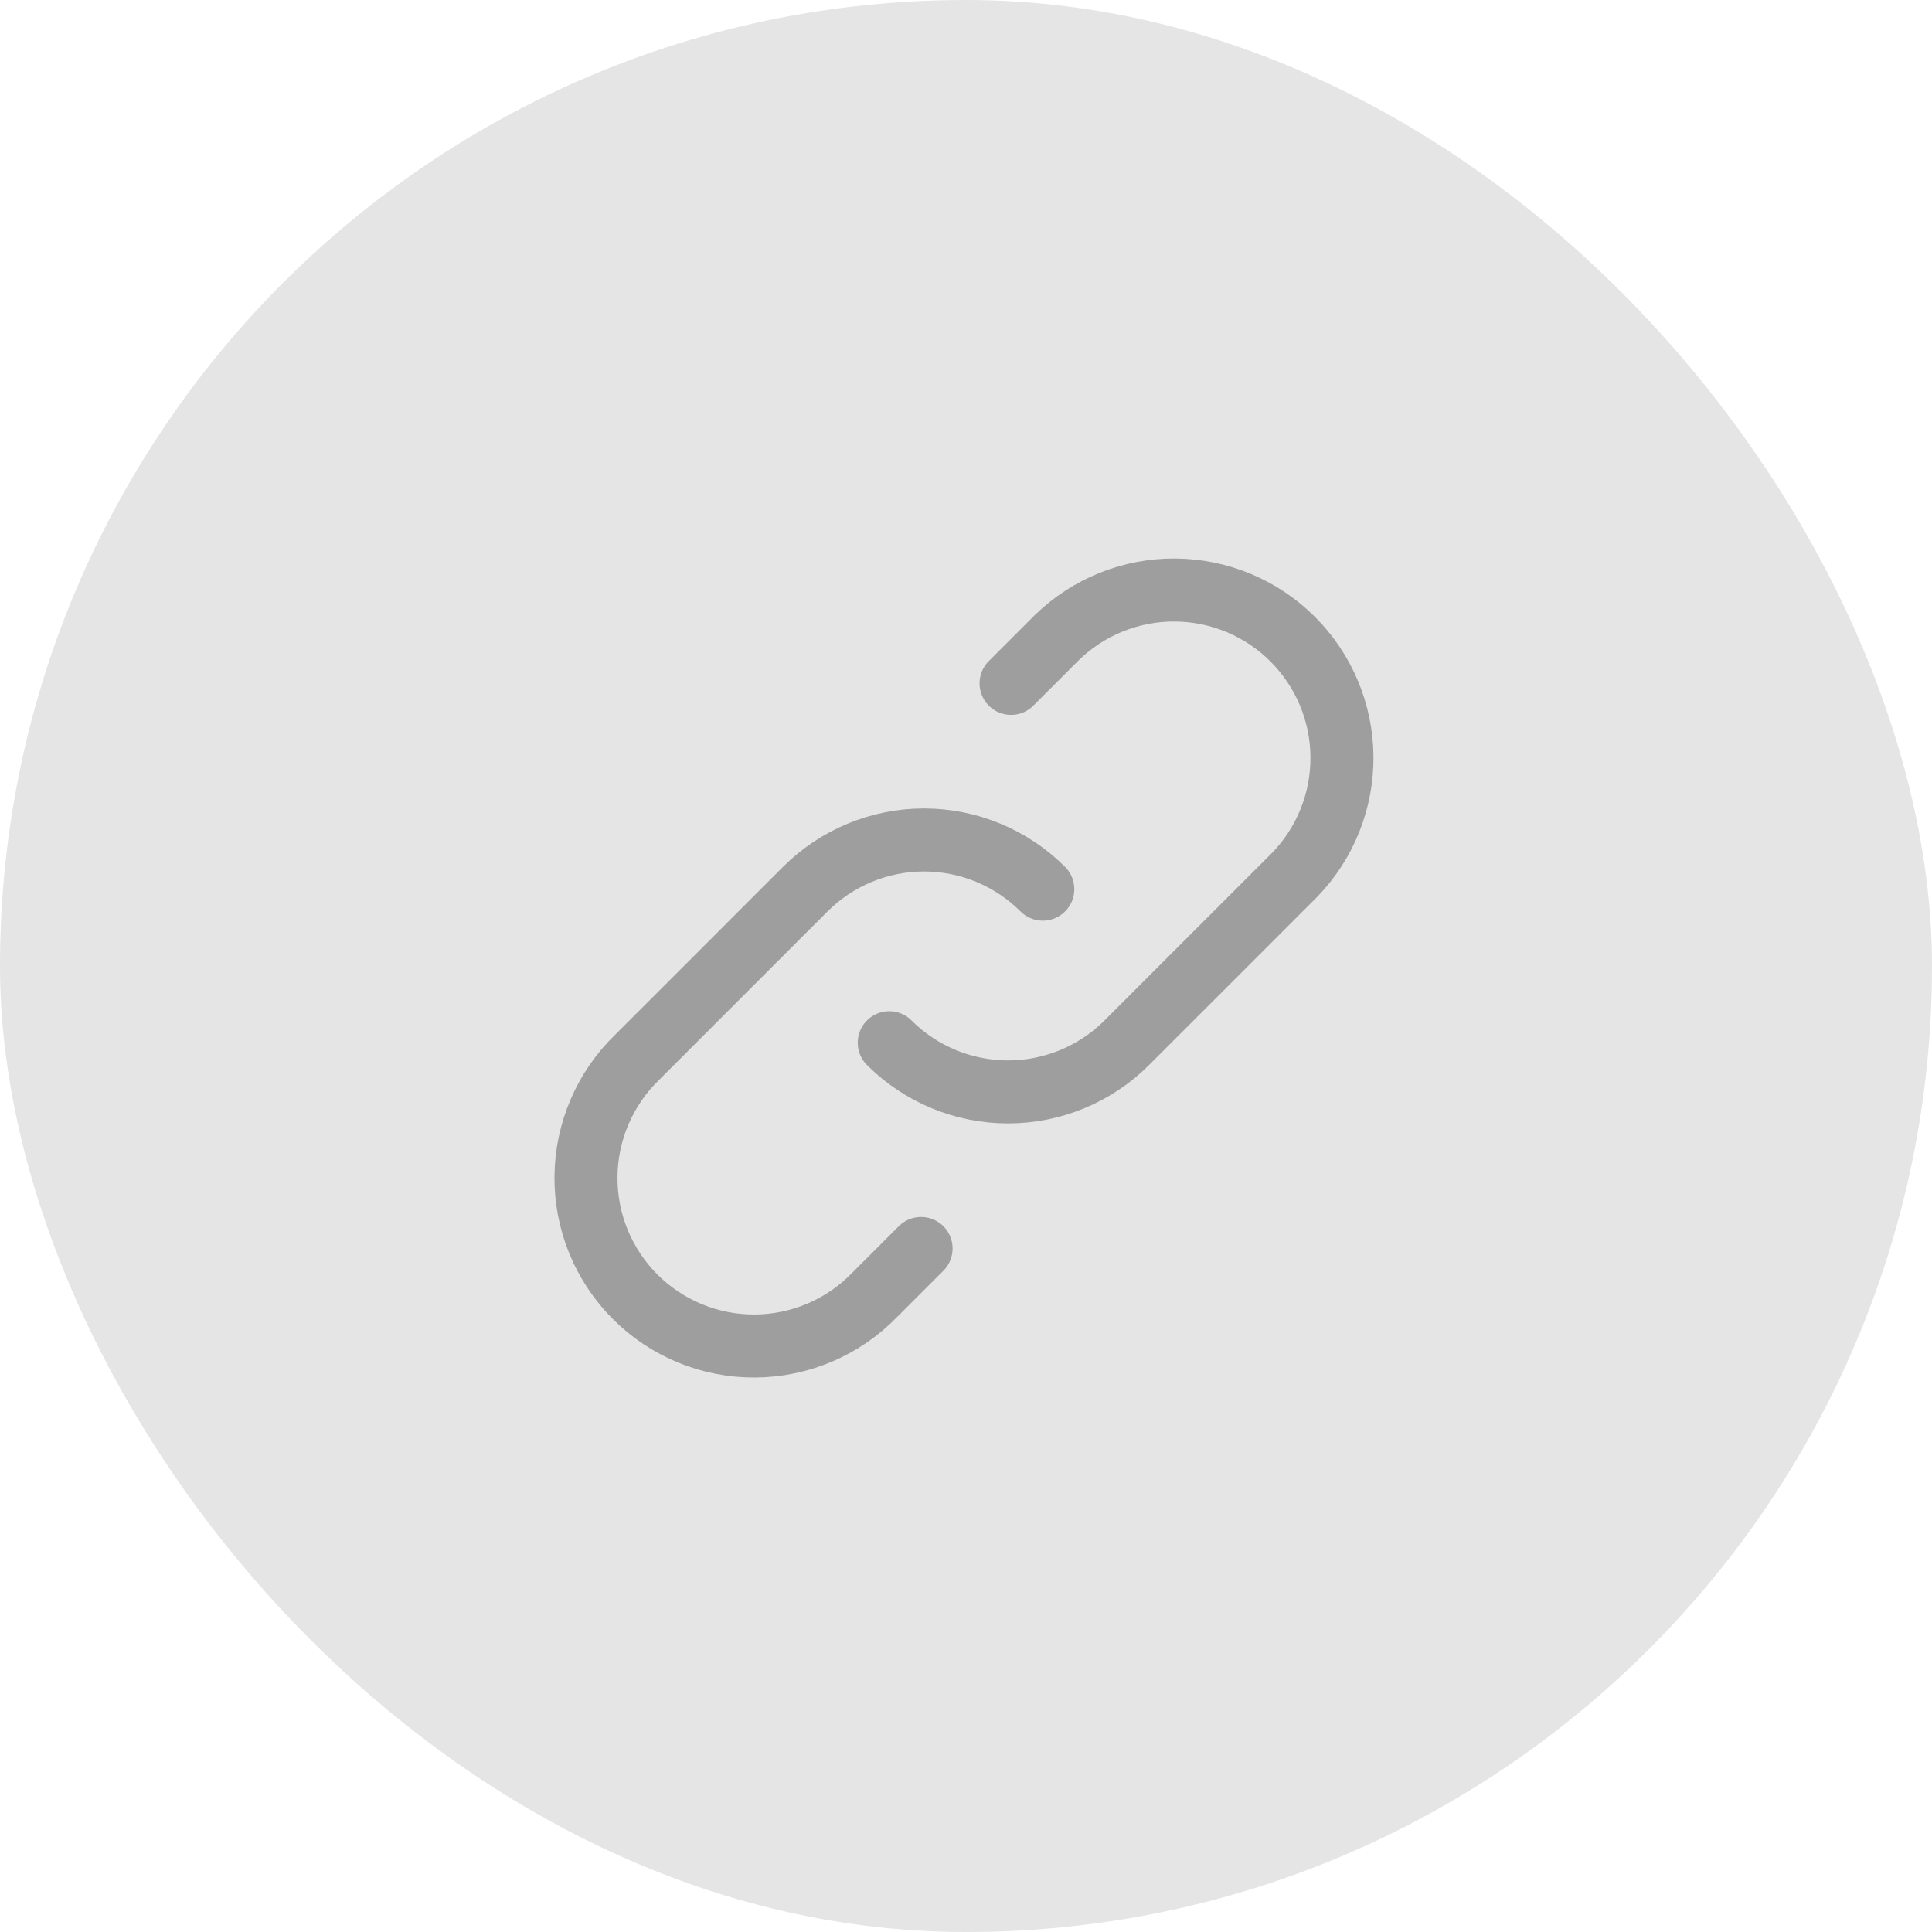
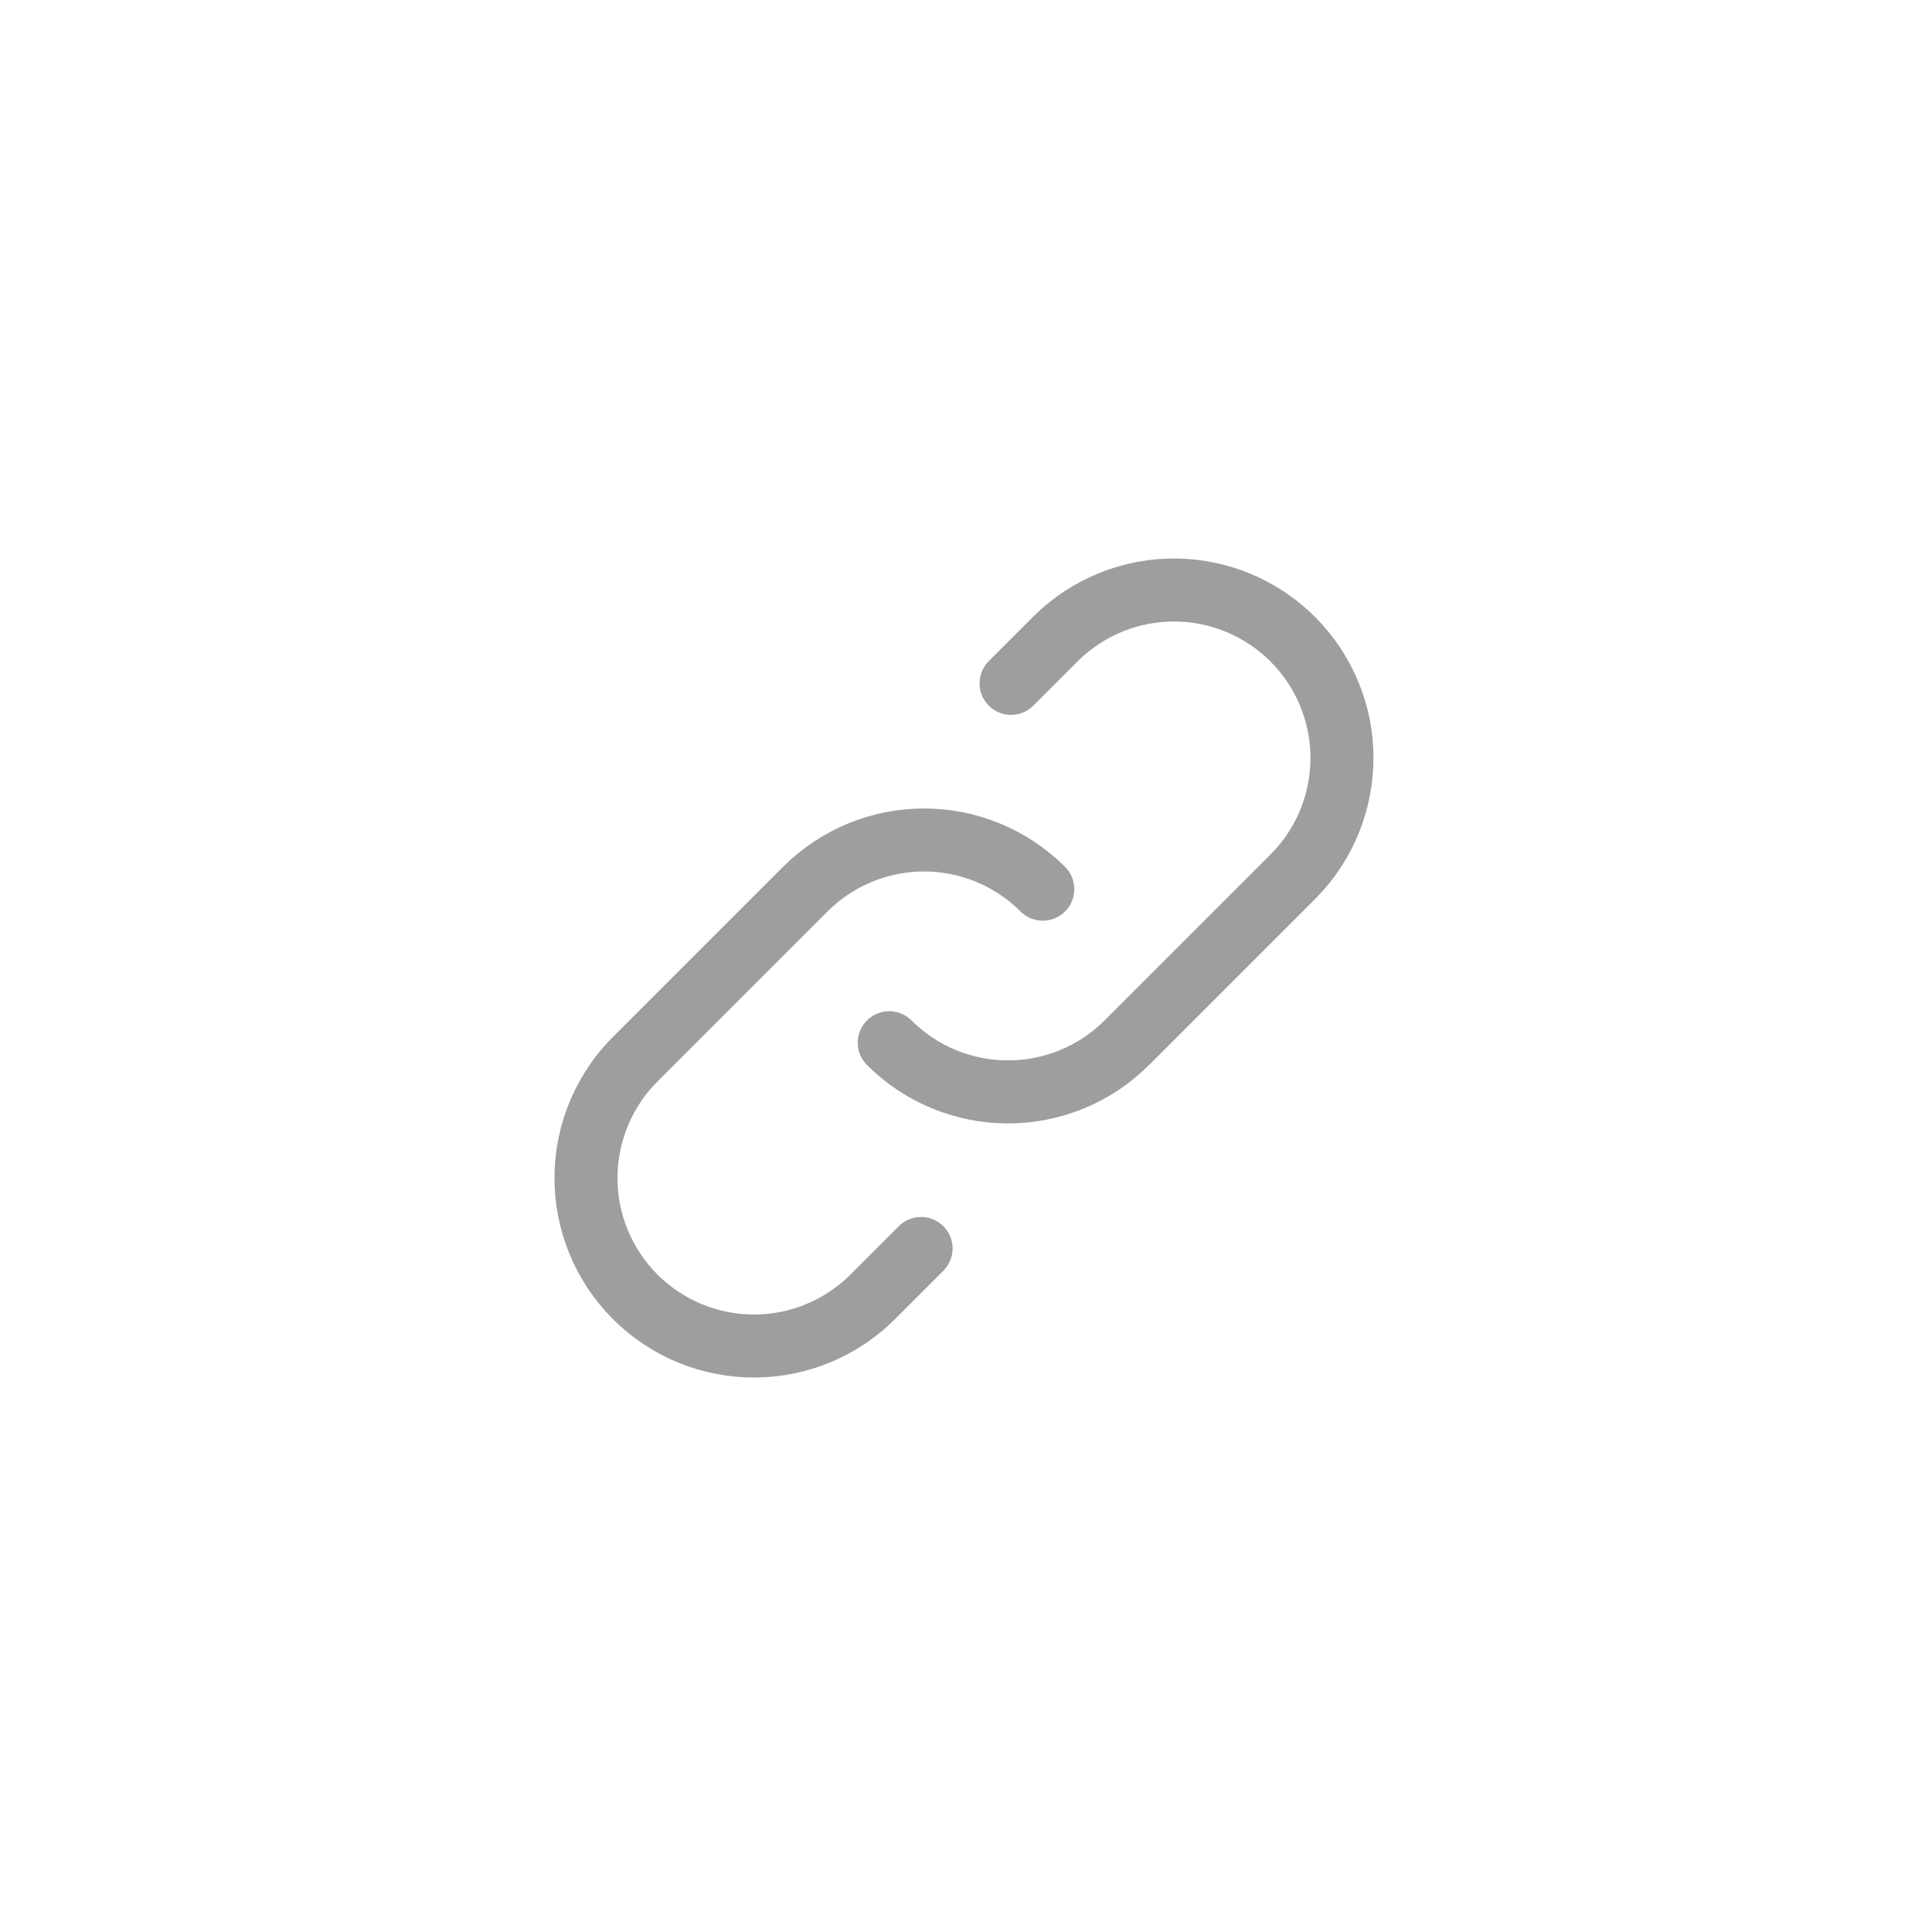
<svg xmlns="http://www.w3.org/2000/svg" width="52" height="52" viewBox="0 0 52 52" fill="none">
-   <rect width="52" height="52" rx="26" fill="#E5E5E5" />
  <path d="M28.067 23.932C27.219 23.085 26.07 22.608 24.87 22.608C23.672 22.608 22.522 23.085 21.674 23.932L17.152 28.454C16.72 28.871 16.376 29.37 16.139 29.922C15.902 30.473 15.777 31.067 15.772 31.667C15.766 32.268 15.881 32.863 16.108 33.419C16.336 33.974 16.671 34.479 17.096 34.904C17.52 35.328 18.025 35.664 18.581 35.892C19.137 36.119 19.732 36.233 20.332 36.228C20.933 36.223 21.526 36.098 22.078 35.861C22.63 35.624 23.128 35.28 23.546 34.848L24.791 33.603M23.934 28.065C24.782 28.913 25.932 29.389 27.131 29.389C28.33 29.389 29.48 28.913 30.328 28.065L34.85 23.543C35.674 22.691 36.129 21.548 36.119 20.363C36.109 19.177 35.633 18.043 34.795 17.205C33.957 16.366 32.822 15.891 31.637 15.88C30.451 15.87 29.309 16.326 28.456 17.15L27.213 18.393" stroke="#9E9E9E" stroke-width="1.696" stroke-linecap="round" stroke-linejoin="round" />
</svg>